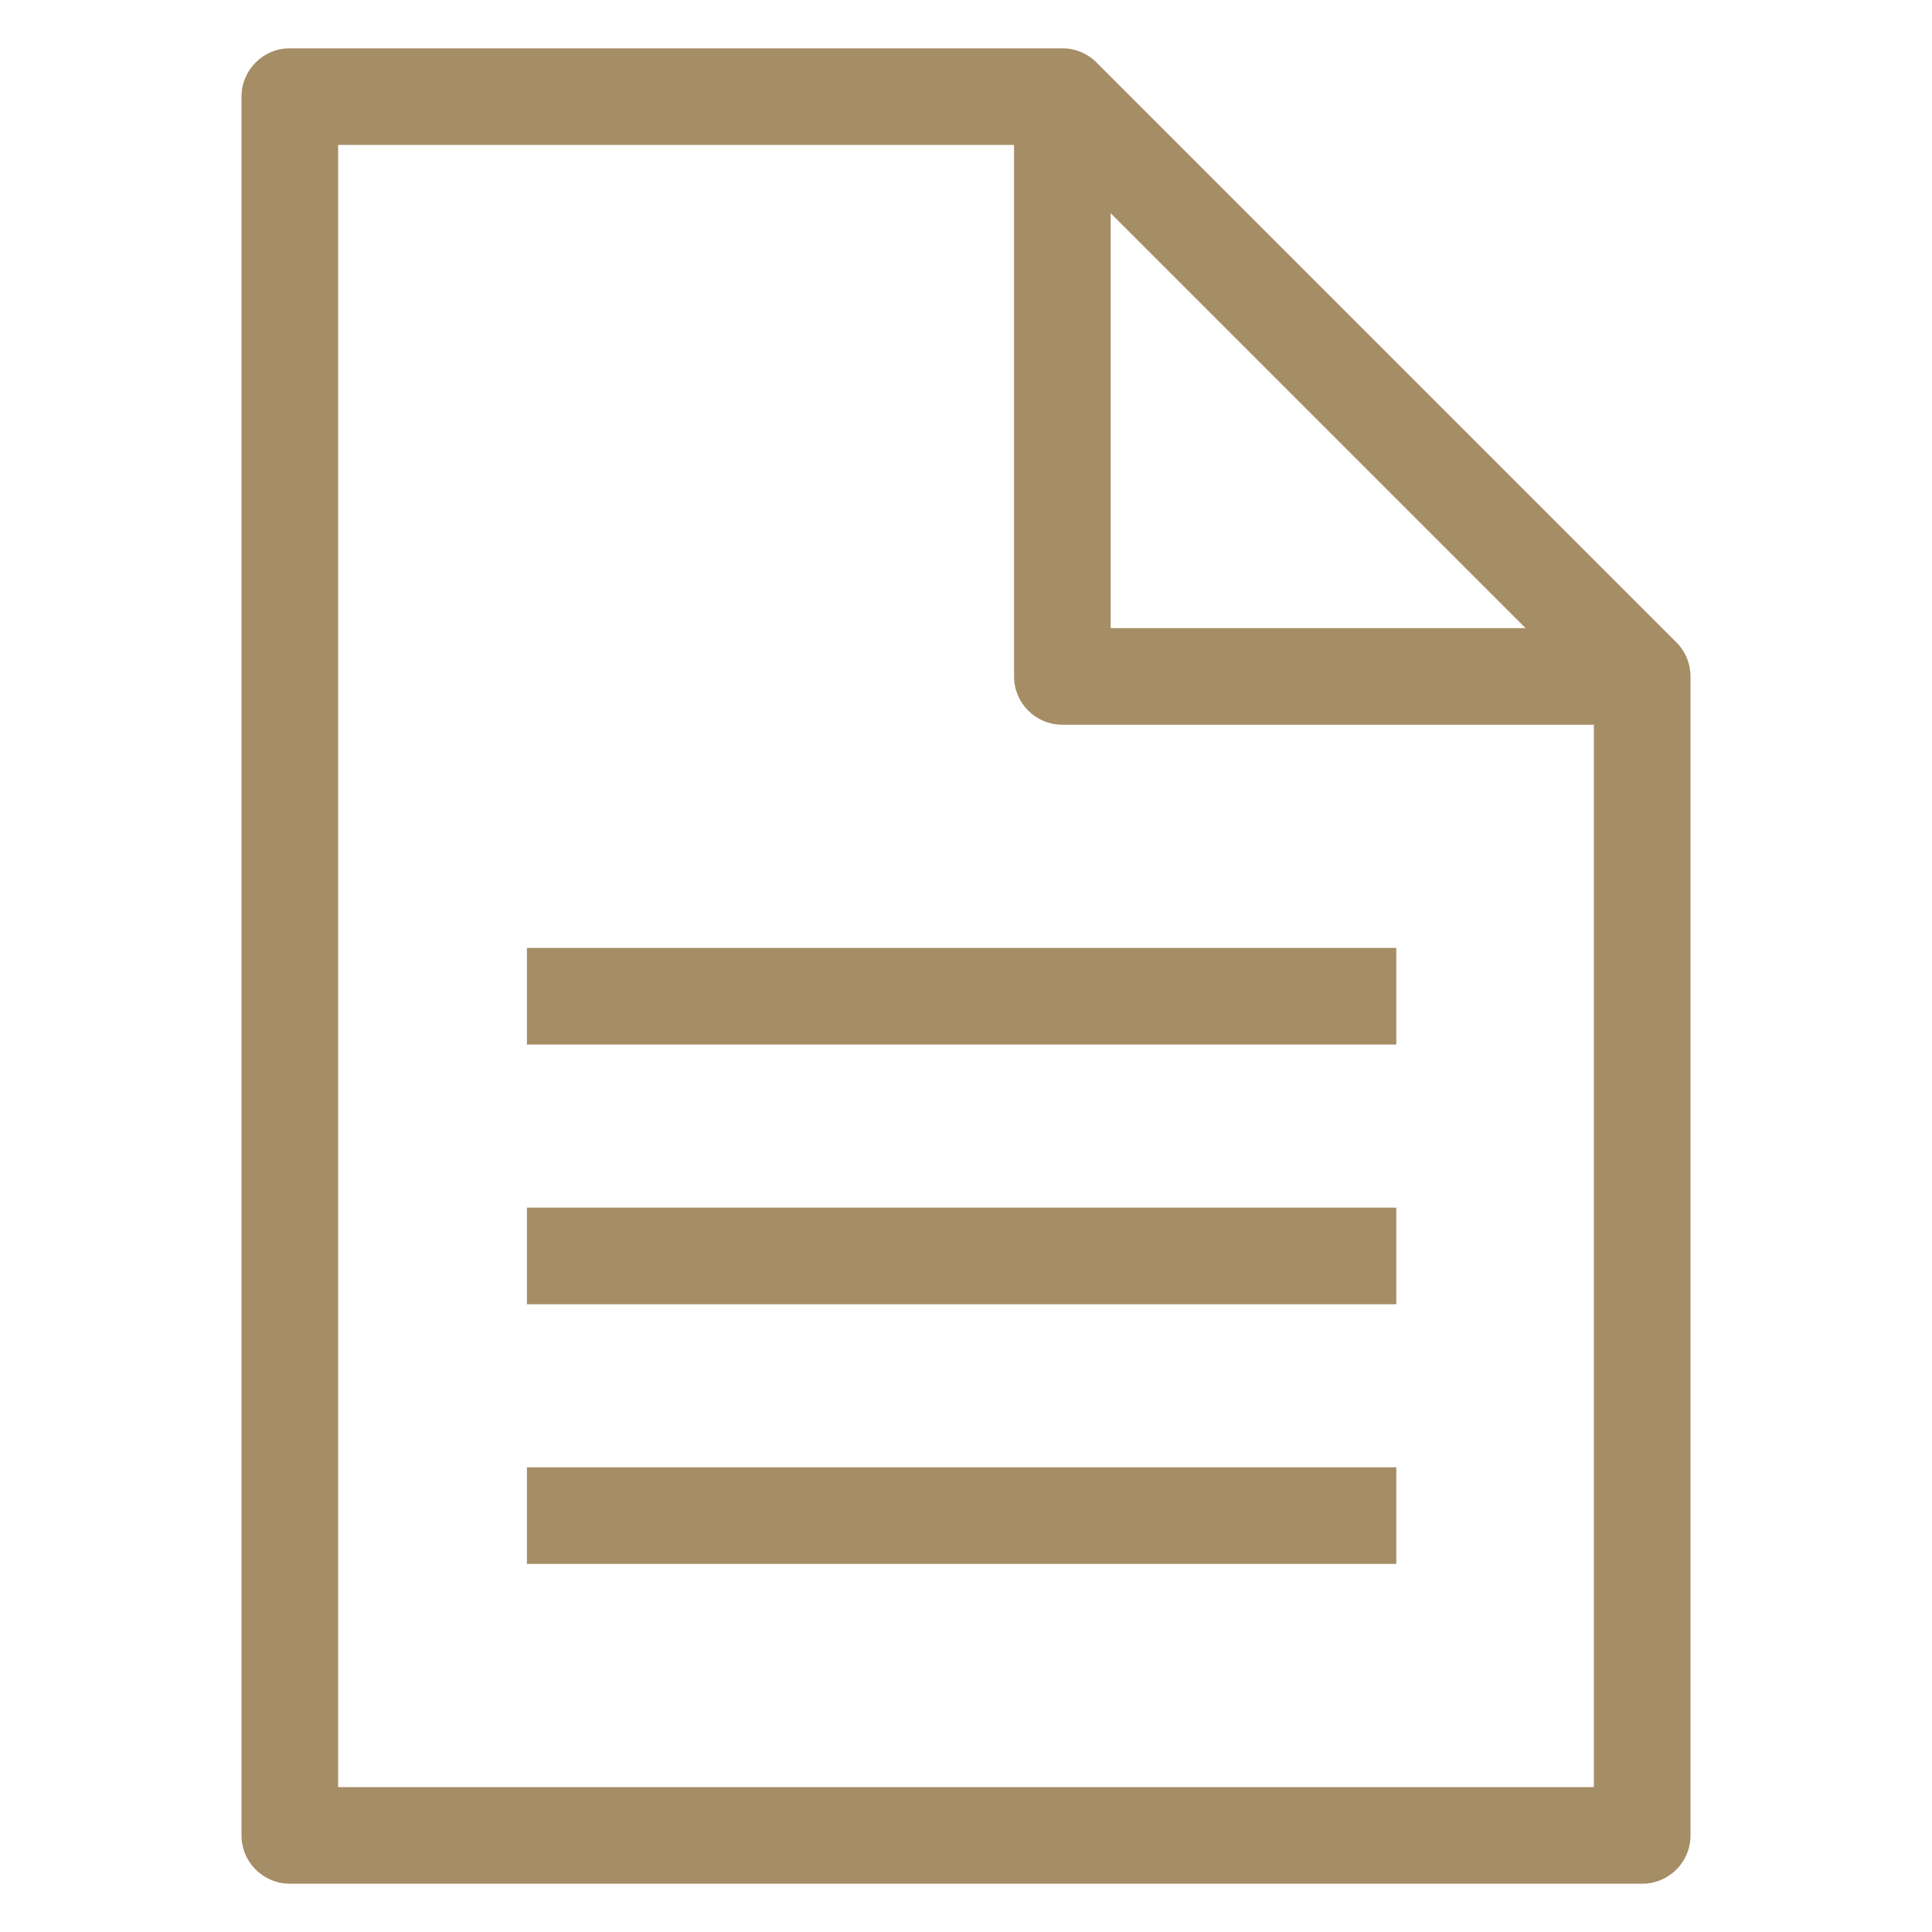
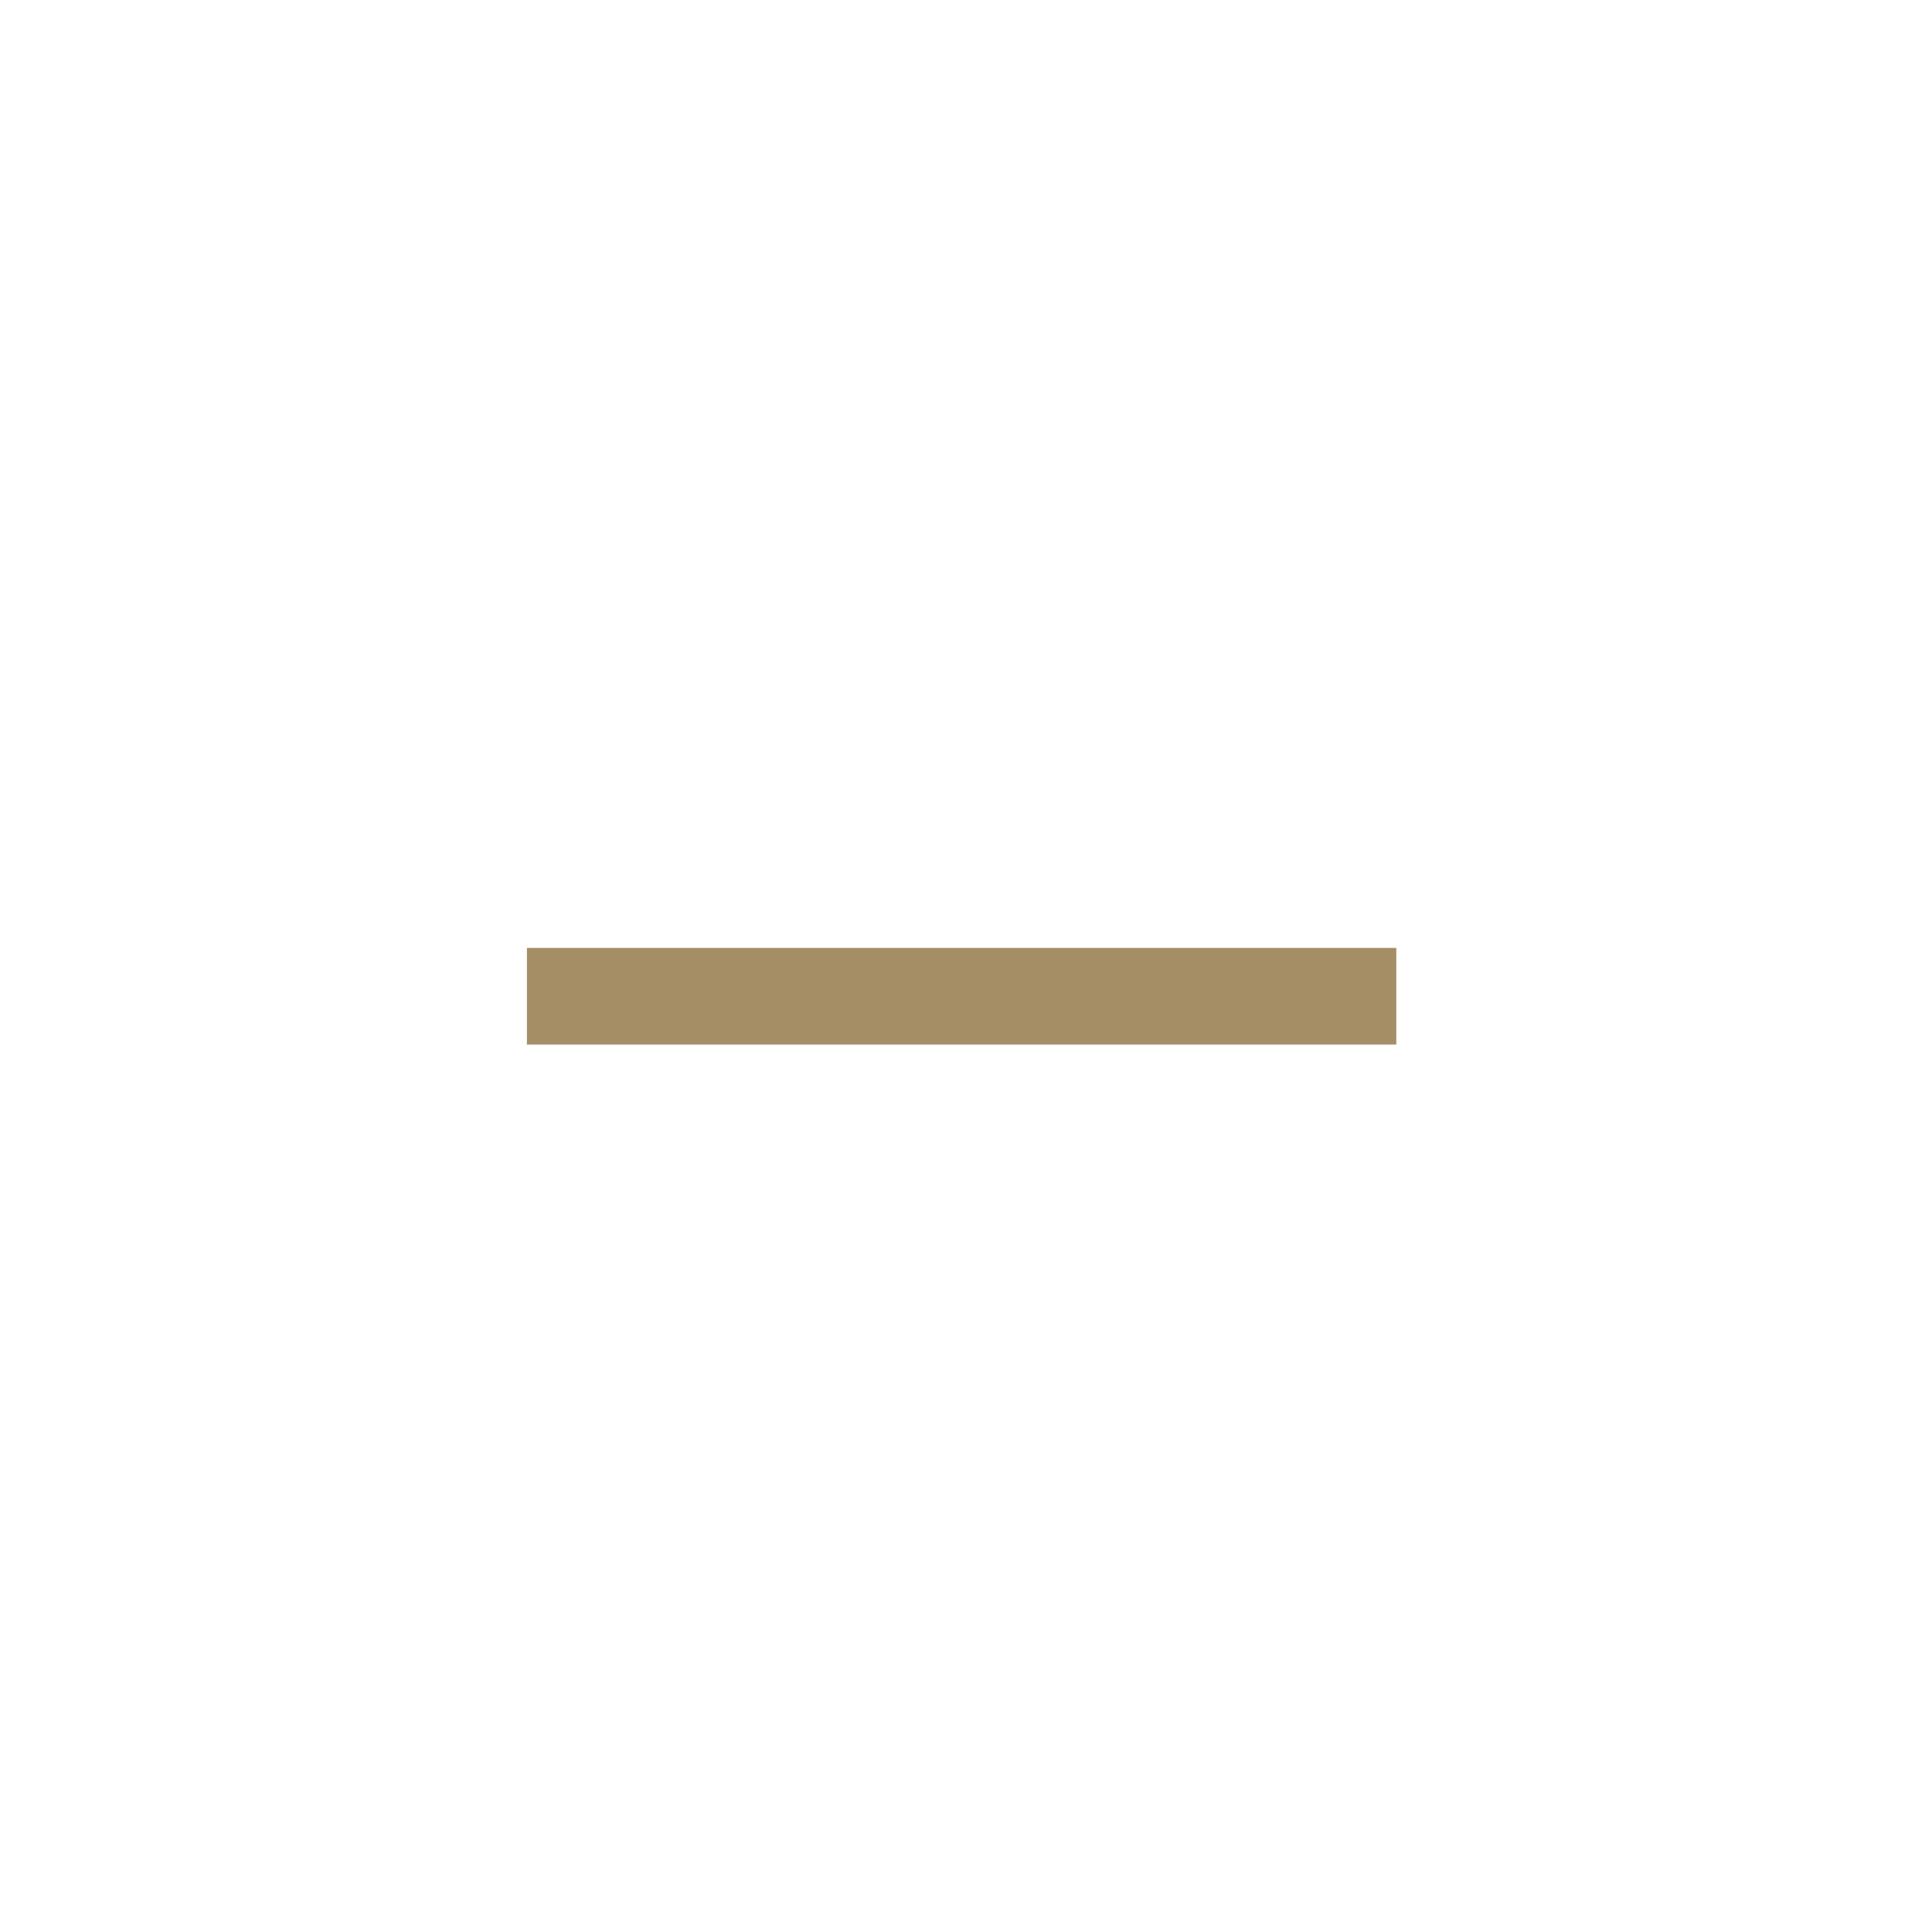
<svg xmlns="http://www.w3.org/2000/svg" id="Layer_1" version="1.1" viewBox="0 0 40 40">
  <defs>
    <style>
      .st0 {
        fill: #a58d65;
      }
    </style>
  </defs>
-   <path class="st0" d="M34.707,13.298L22.702,1.293c-.188-.188-.441-.293-.707-.293H6c-.552,0-1,.448-1,1v36c0,.553.448,1,1,1h28c.553,0,1-.447,1-1V14.005c0-.265-.105-.52-.293-.707ZM22.995,4.414l8.591,8.591h-8.591V4.414ZM7,37V3h13.995v11.005c0,.552.447,1,1,1h11.005v21.995H7Z" />
  <rect class="st0" x="10.909" y="19.626" width="18" height="2" />
-   <rect class="st0" x="10.909" y="25.003" width="18" height="2" />
-   <rect class="st0" x="10.909" y="30.379" width="18" height="2" />
</svg>